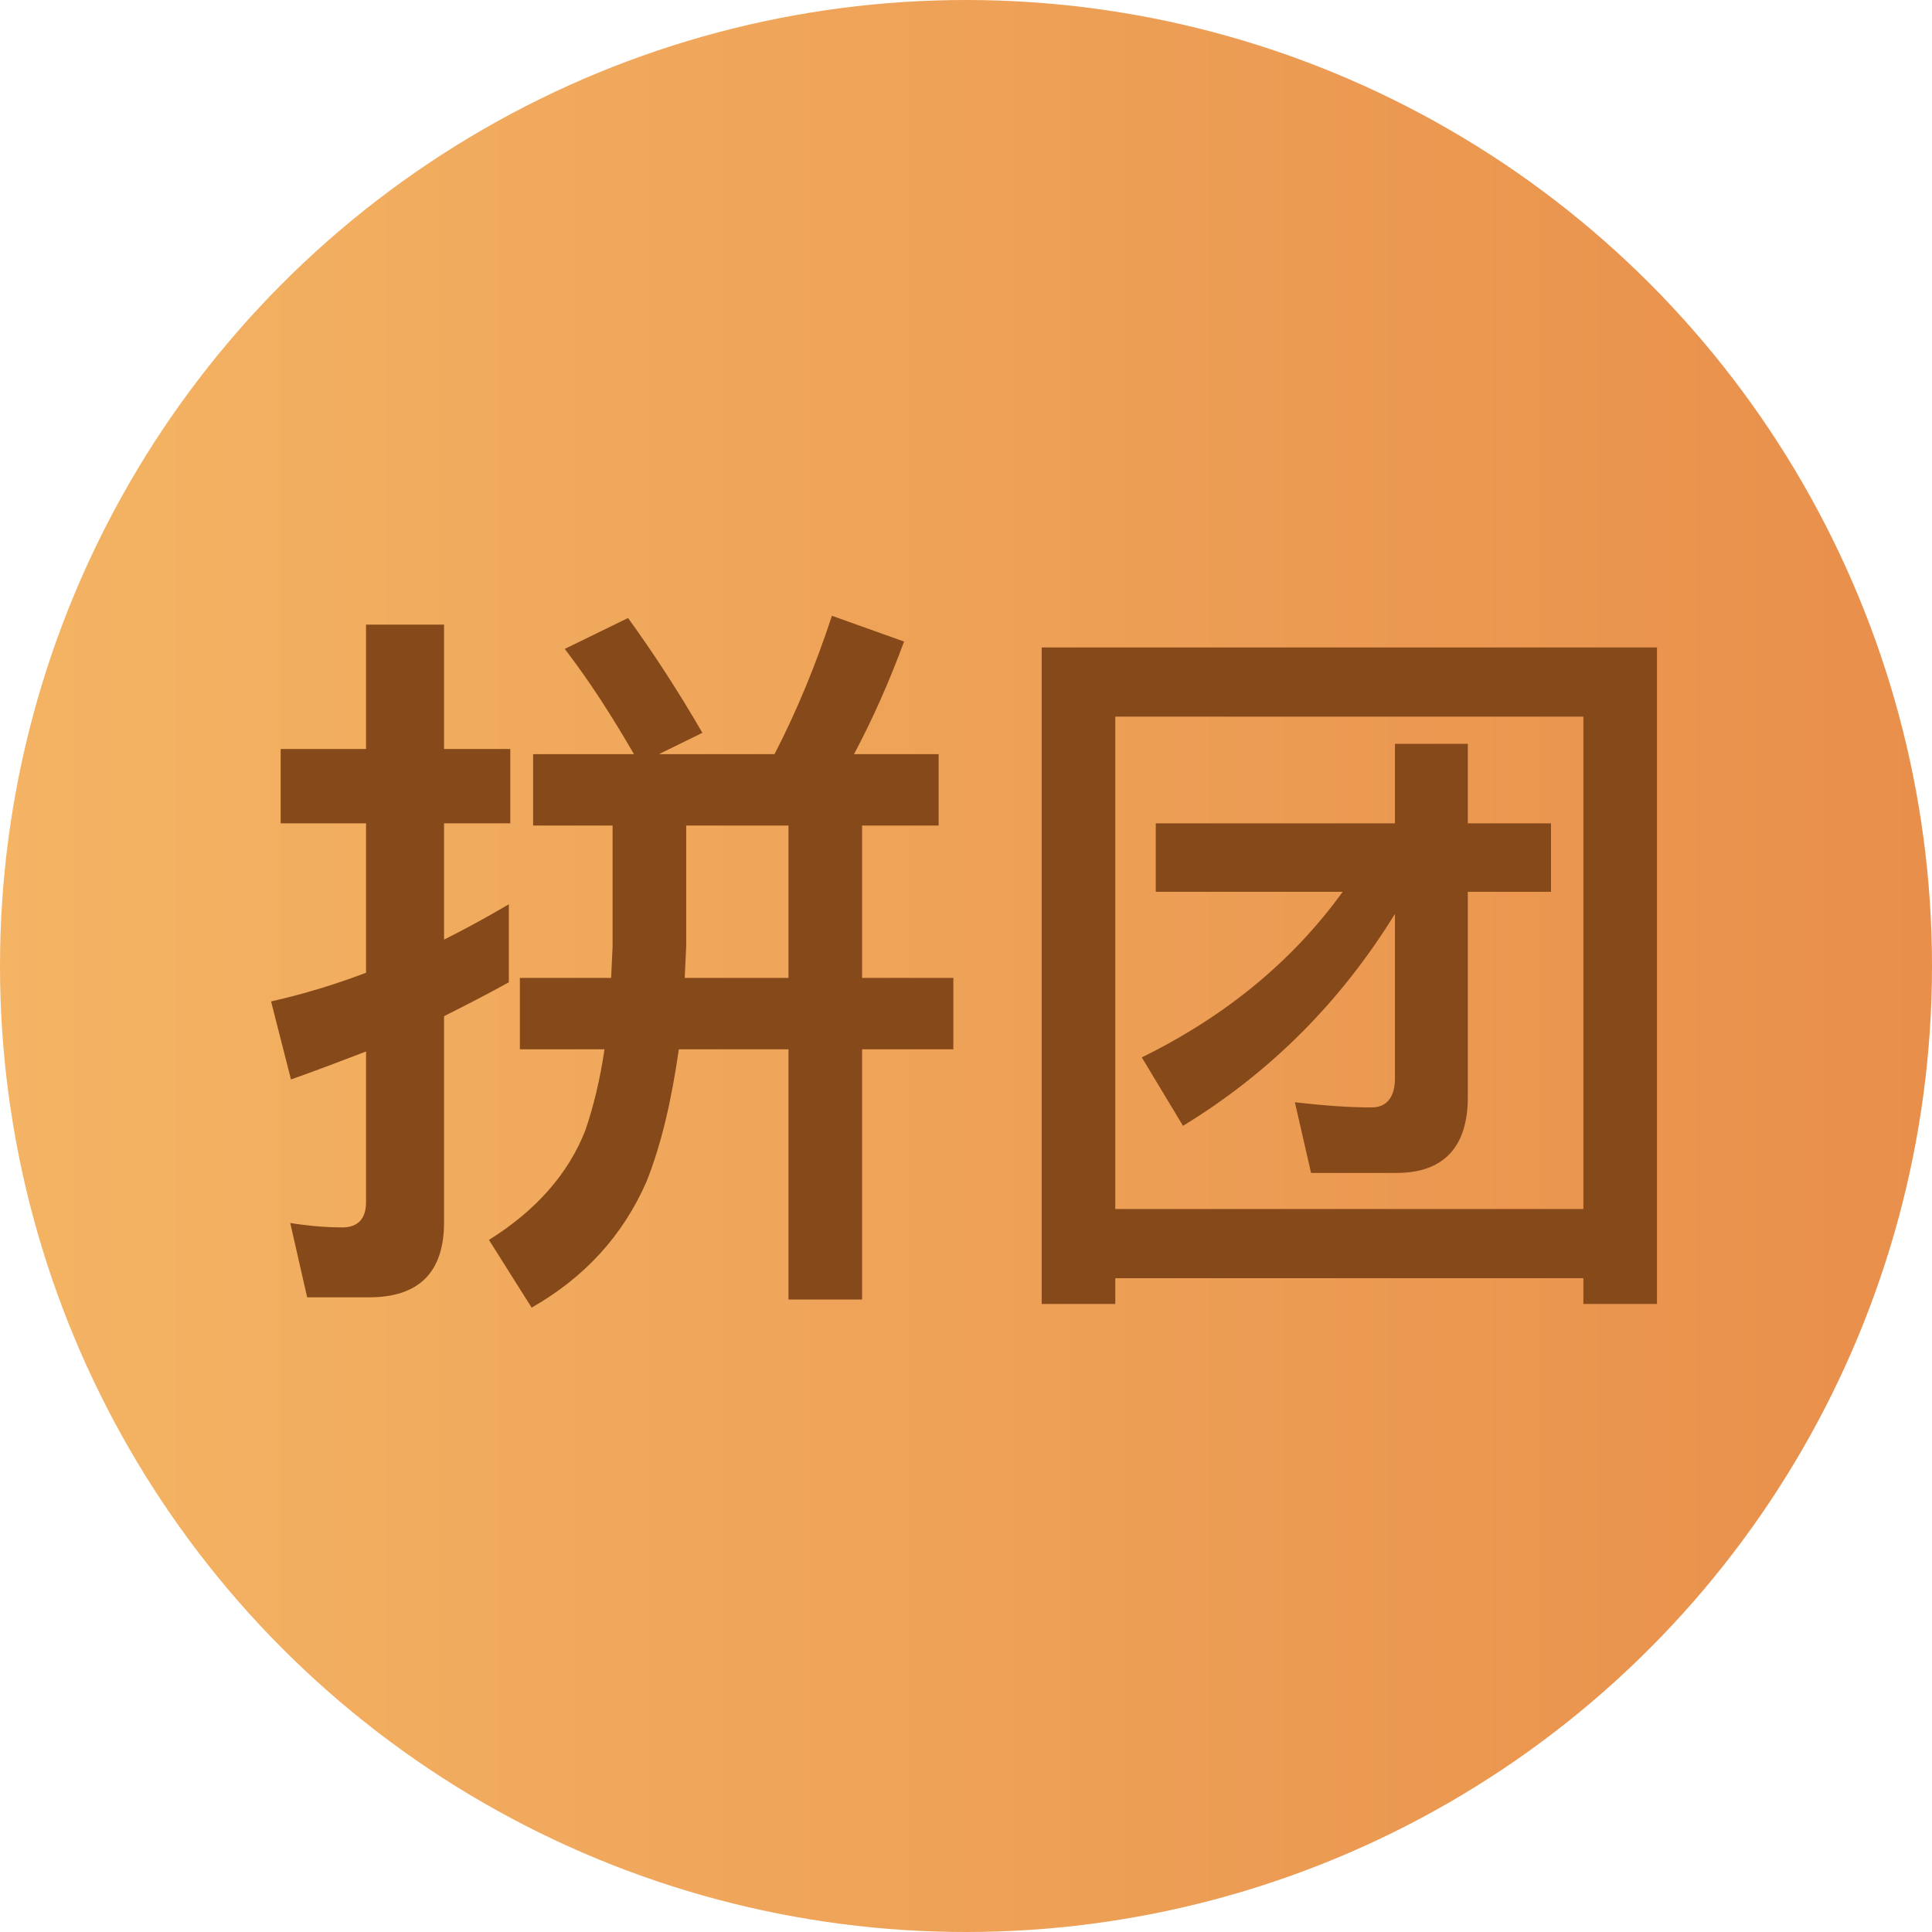
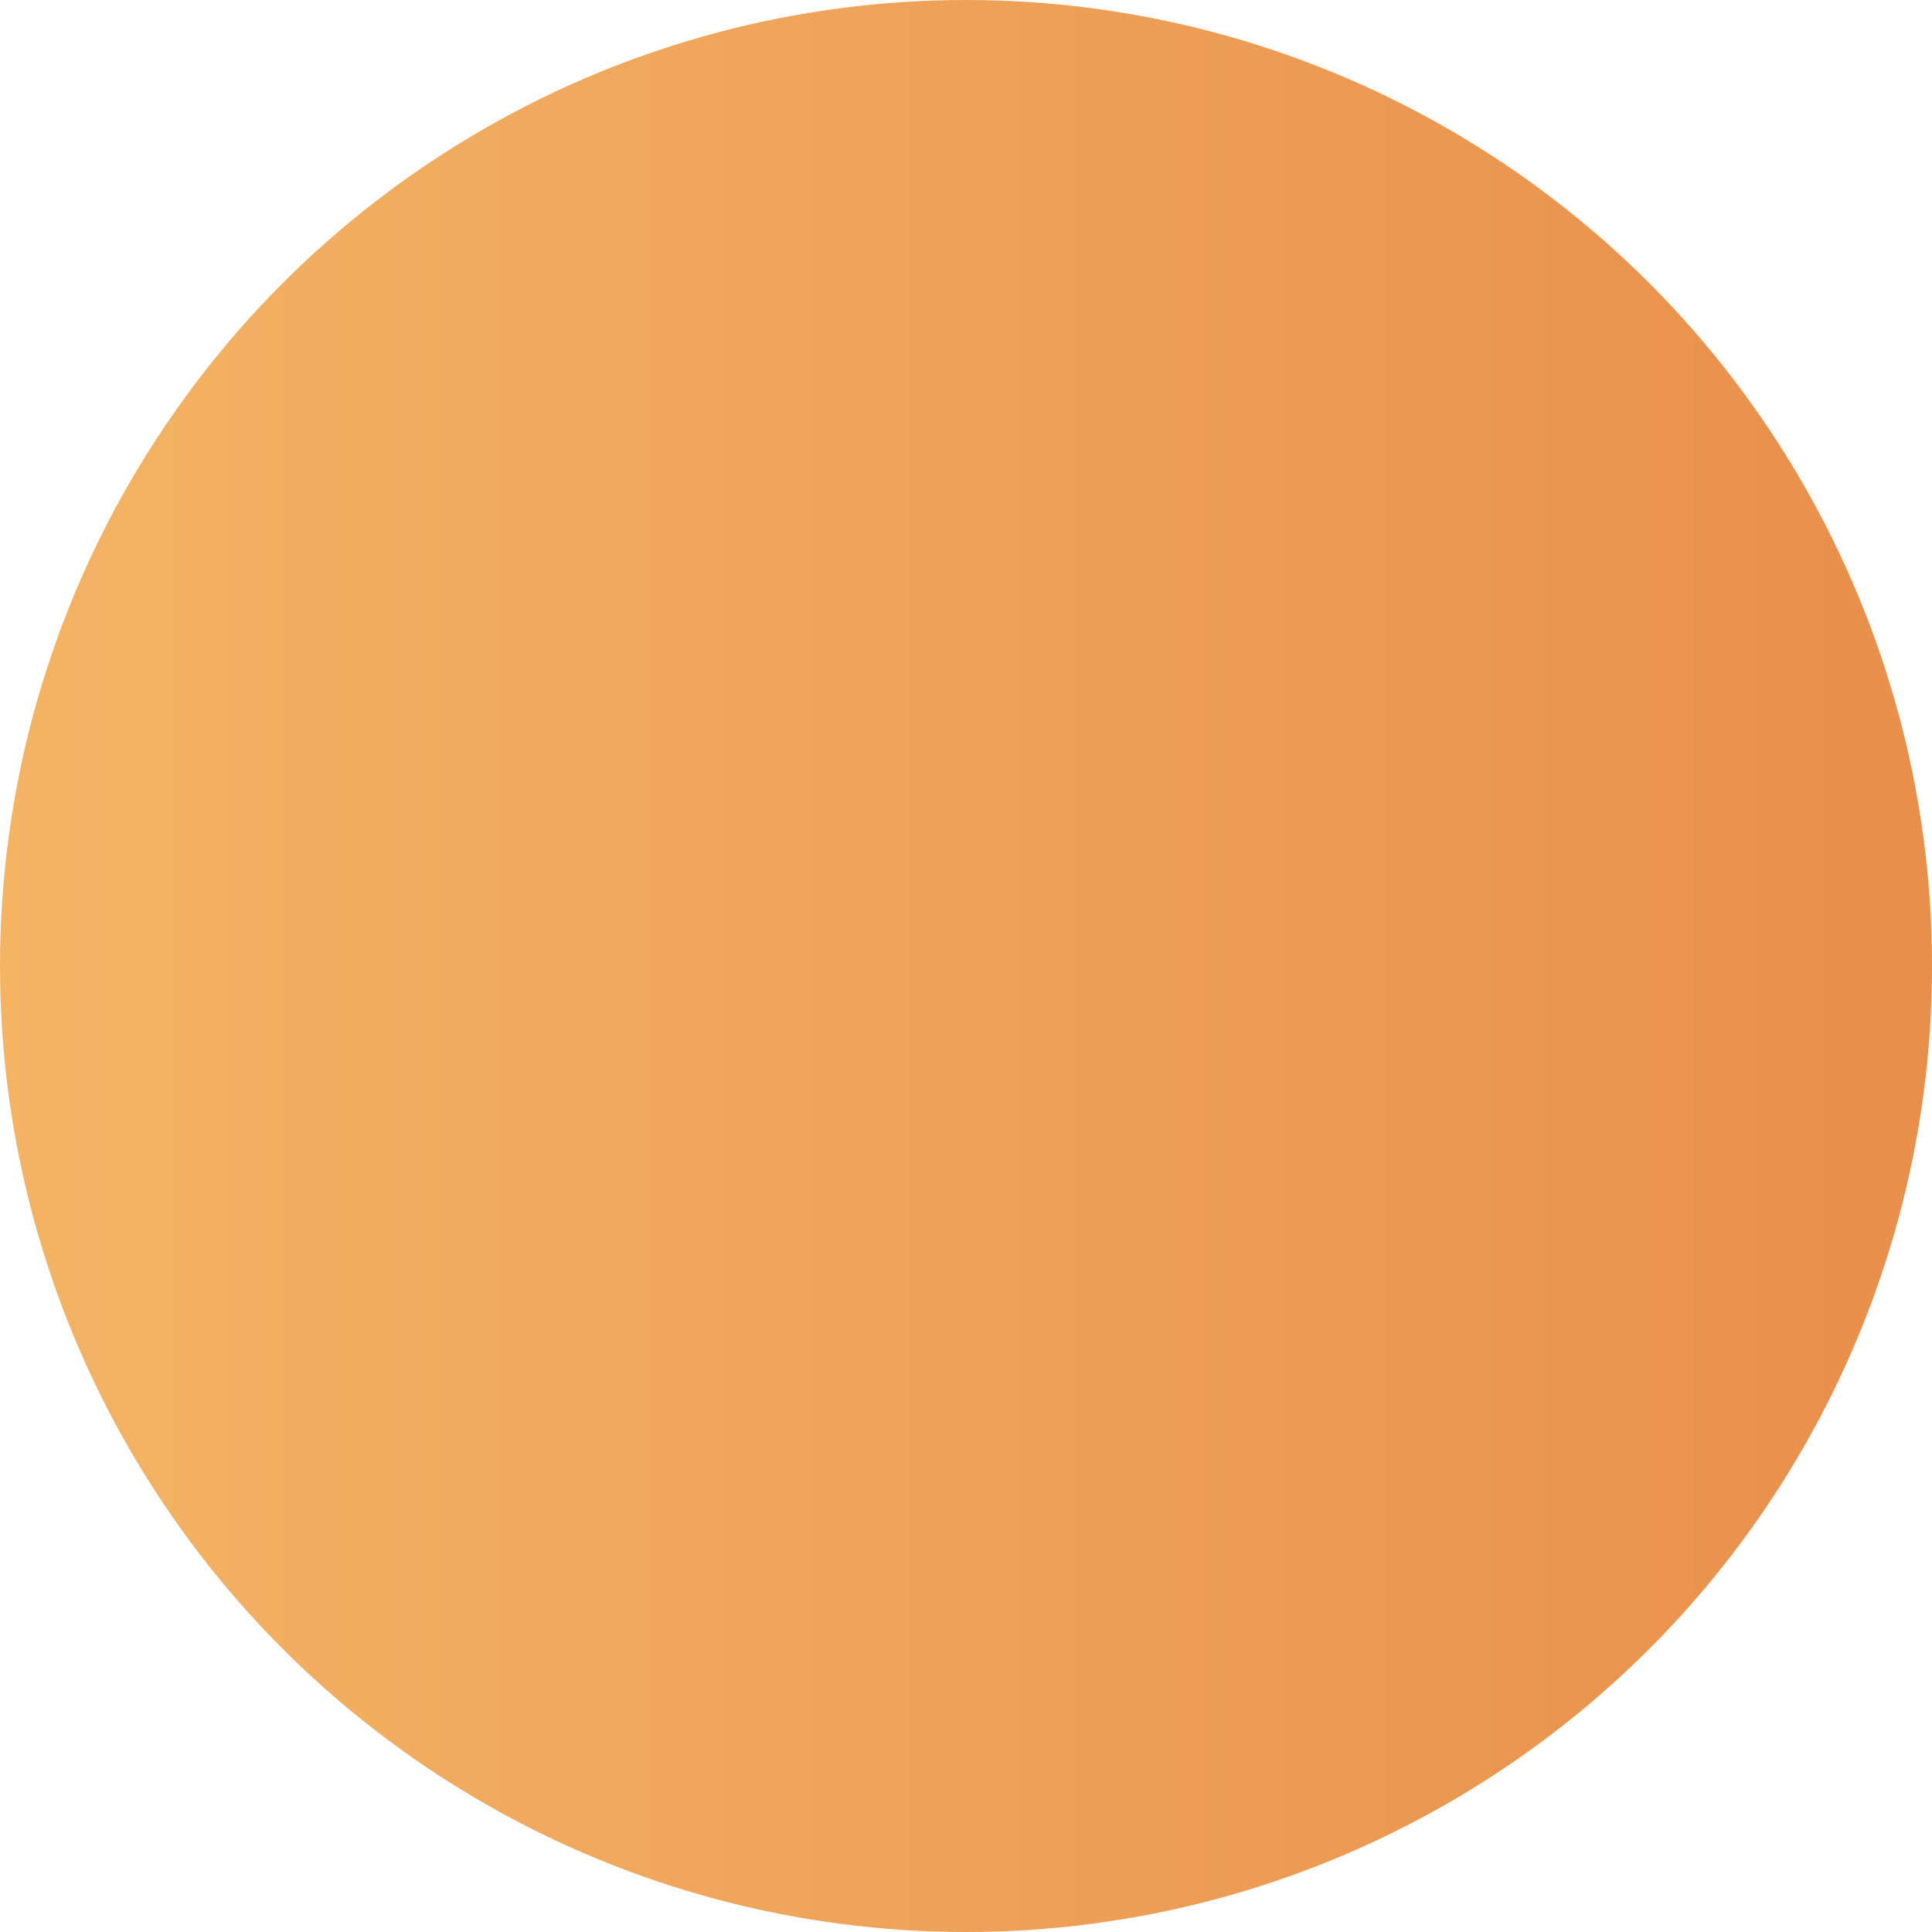
<svg xmlns="http://www.w3.org/2000/svg" width="63px" height="63px" viewBox="0 0 63 63" version="1.1">
  <title>编组 40</title>
  <desc>Created with Sketch.</desc>
  <defs>
    <linearGradient x1="0%" y1="50%" x2="100%" y2="50%" id="linearGradient-1">
      <stop stop-color="#F4B464" offset="0%" />
      <stop stop-color="#E88F4B" offset="100%" />
    </linearGradient>
  </defs>
  <g id="零售官网" stroke="none" stroke-width="1" fill="none" fill-rule="evenodd">
    <g transform="translate(-879, -2595)" id="编组-40">
      <g transform="translate(879, 2595)">
        <circle id="椭圆形备份-8" fill="url(#linearGradient-1)" cx="31.5" cy="31.5" r="31.5" />
-         <path d="M17.336,42.64 C19.064,41.656 20.312,40.288 21.08,38.536 C21.56,37.336 21.896,35.896 22.136,34.216 L25.712,34.216 L25.712,42.376 L28.112,42.376 L28.112,34.216 L31.088,34.216 L31.088,31.888 L28.112,31.888 L28.112,26.92 L30.608,26.92 L30.608,24.592 L27.848,24.592 C28.424,23.512 28.976,22.288 29.48,20.92 L27.128,20.08 C26.6,21.688 25.976,23.2 25.256,24.592 L21.488,24.592 L22.904,23.896 C22.112,22.528 21.296,21.28 20.48,20.152 L18.416,21.16 C19.208,22.192 19.952,23.344 20.672,24.592 L17.384,24.592 L17.384,26.92 L19.976,26.92 L19.976,30.856 L19.928,31.888 L16.952,31.888 L16.952,34.216 L19.712,34.216 C19.568,35.2 19.352,36.088 19.088,36.856 C18.536,38.272 17.48,39.472 15.944,40.432 L17.336,42.64 Z M12.032,42.304 C13.664,42.304 14.48,41.488 14.48,39.856 L14.48,33.136 C15.2,32.776 15.896,32.416 16.592,32.032 L16.592,29.488 C15.896,29.896 15.2,30.28 14.48,30.64 L14.48,26.848 L16.64,26.848 L16.64,24.424 L14.48,24.424 L14.48,20.368 L11.936,20.368 L11.936,24.424 L9.152,24.424 L9.152,26.848 L11.936,26.848 L11.936,31.72 C10.928,32.104 9.896,32.416 8.84,32.656 L9.488,35.2 C10.304,34.912 11.12,34.6 11.936,34.288 L11.936,39.208 C11.936,39.736 11.672,40.024 11.168,40.024 C10.64,40.024 10.064,39.976 9.464,39.88 L10.016,42.304 L12.032,42.304 Z M25.712,31.888 L22.328,31.888 L22.376,30.856 L22.376,26.92 L25.712,26.92 L25.712,31.888 Z M36.368,42.52 L36.368,41.68 L51.632,41.68 L51.632,42.52 L54.032,42.52 L54.032,21.112 L33.968,21.112 L33.968,42.52 L36.368,42.52 Z M51.632,39.424 L36.368,39.424 L36.368,23.368 L51.632,23.368 L51.632,39.424 Z M45.536,38.248 C47.072,38.248 47.864,37.408 47.864,35.776 L47.864,29.08 L50.576,29.08 L50.576,26.848 L47.864,26.848 L47.864,24.256 L45.488,24.256 L45.488,26.848 L37.688,26.848 L37.688,29.08 L43.784,29.08 C42.152,31.336 39.968,33.136 37.232,34.48 L38.576,36.712 C41.408,34.984 43.712,32.68 45.488,29.8 L45.488,35.152 C45.488,35.776 45.224,36.112 44.72,36.112 C43.904,36.112 43.088,36.04 42.224,35.944 L42.752,38.248 L45.536,38.248 Z" id="拼团" fill="#86491A" fill-rule="nonzero" />
      </g>
    </g>
  </g>
</svg>